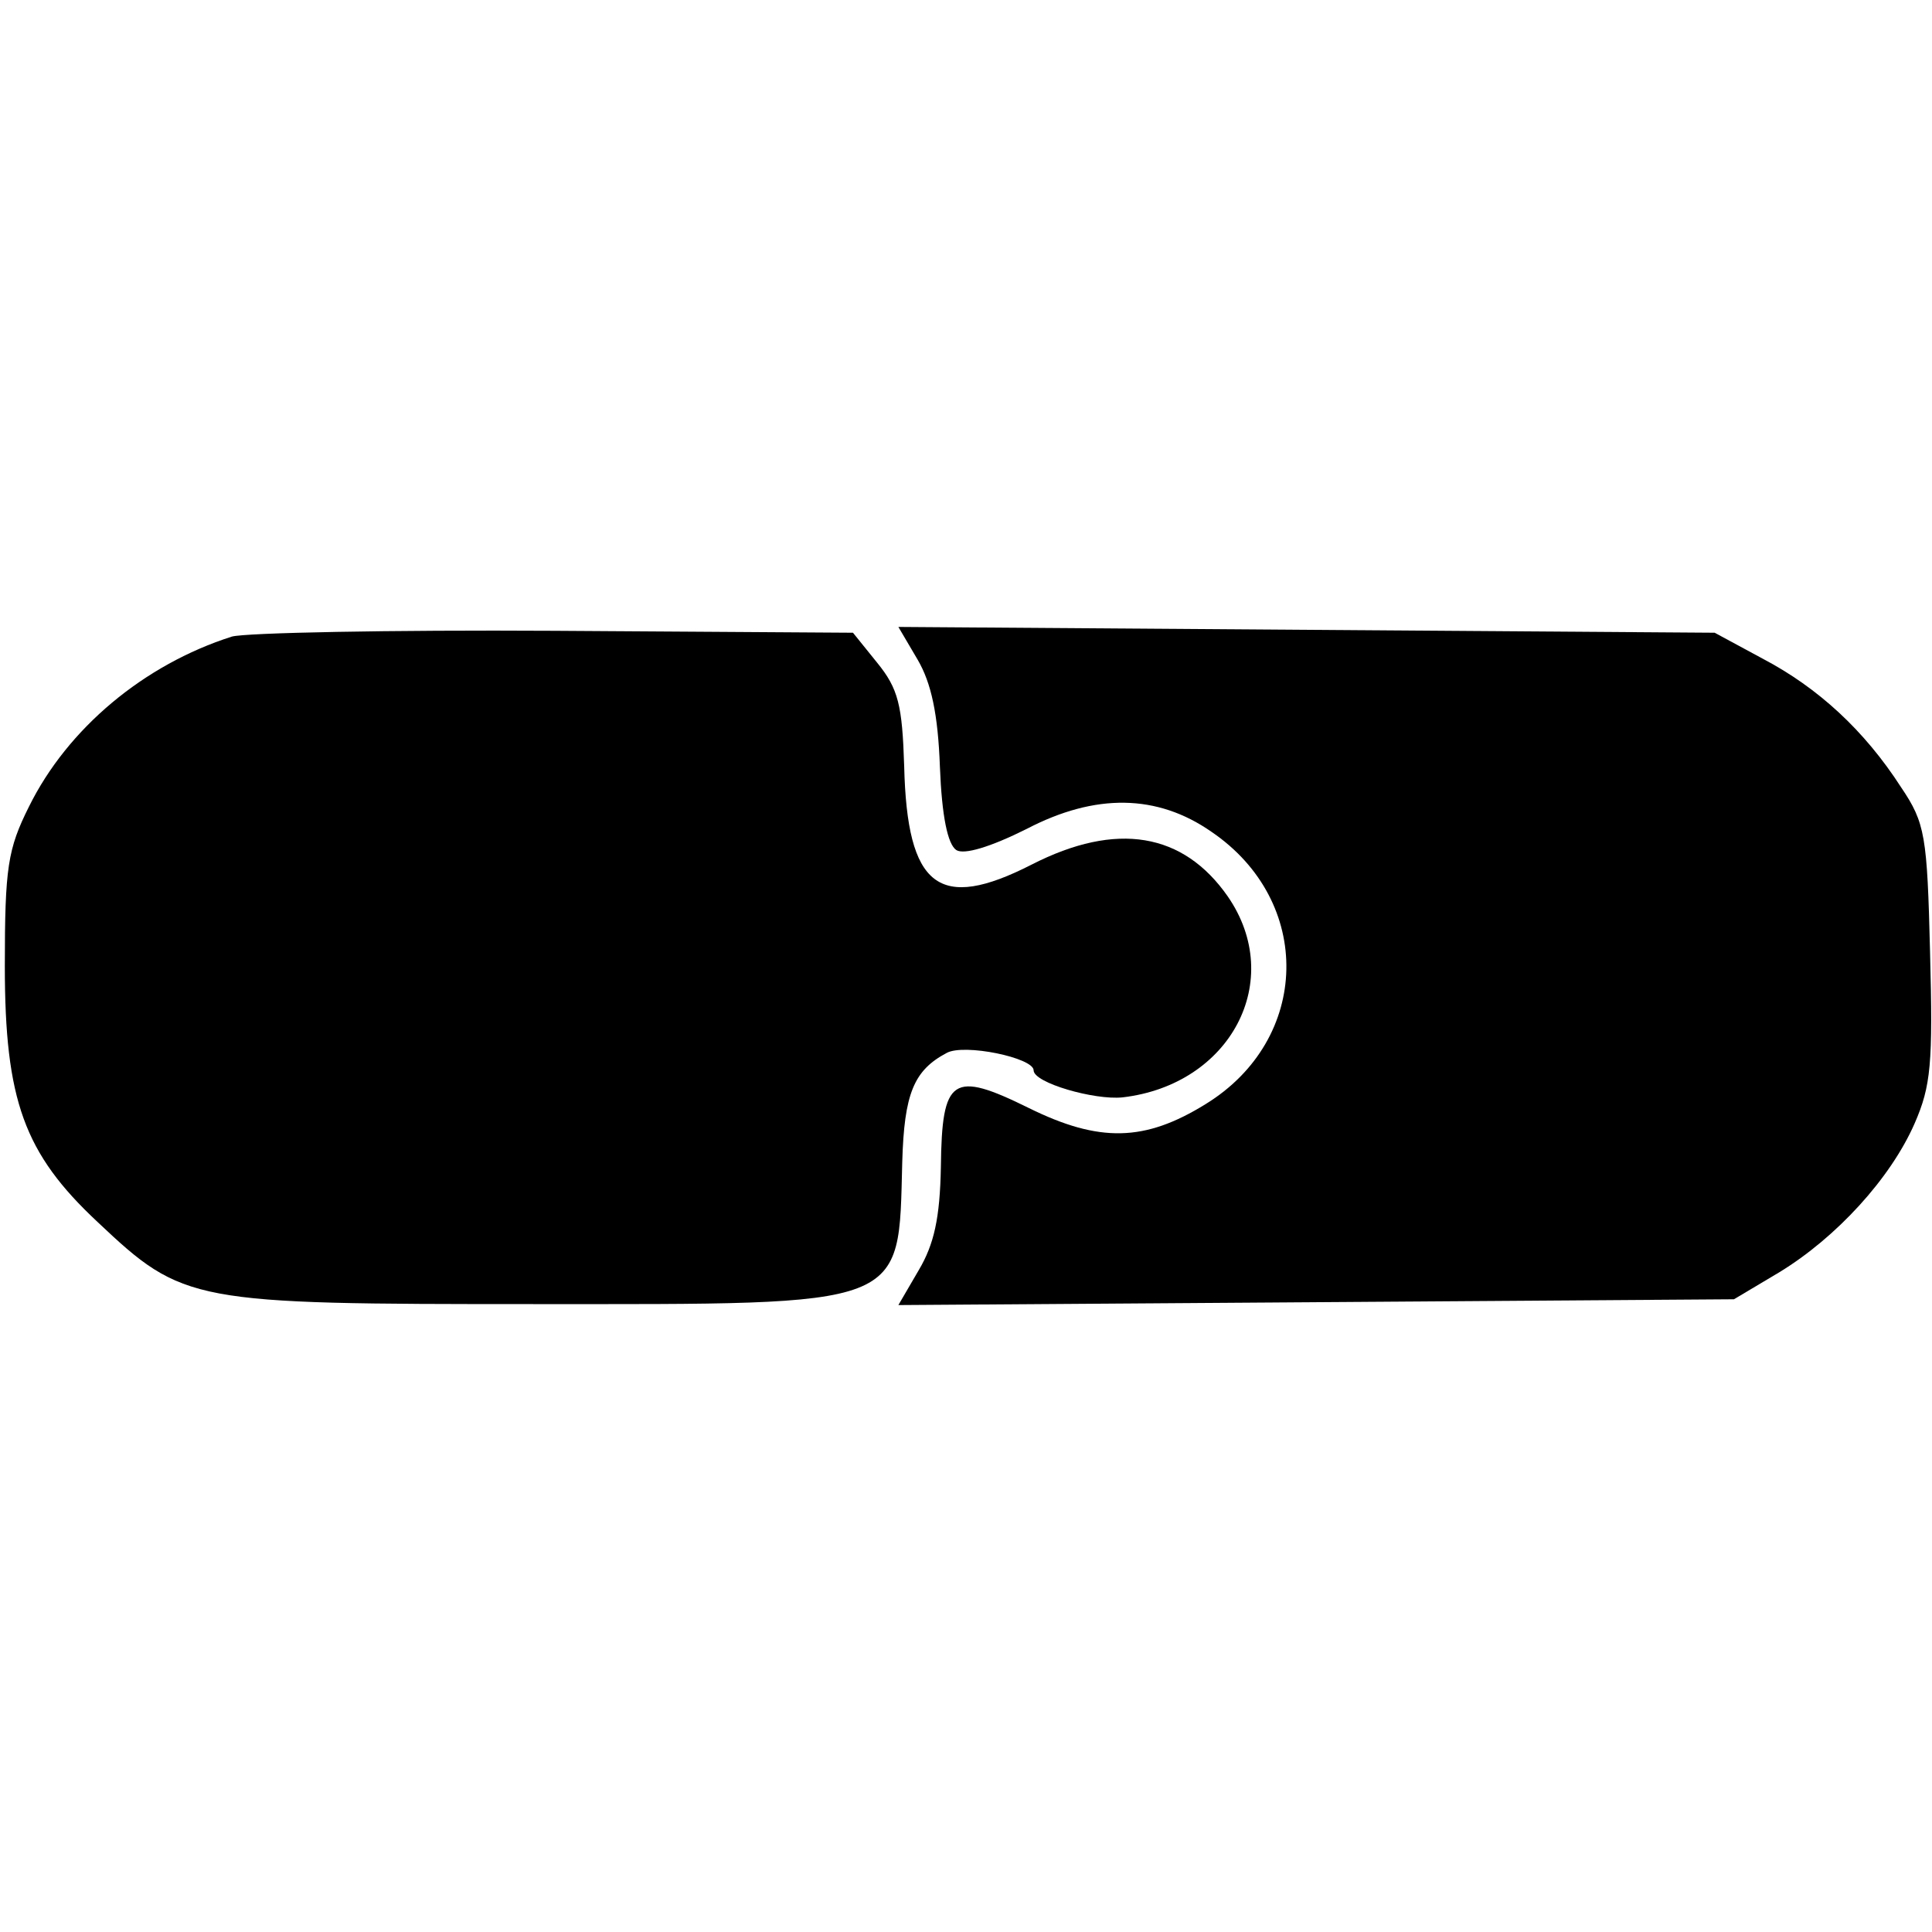
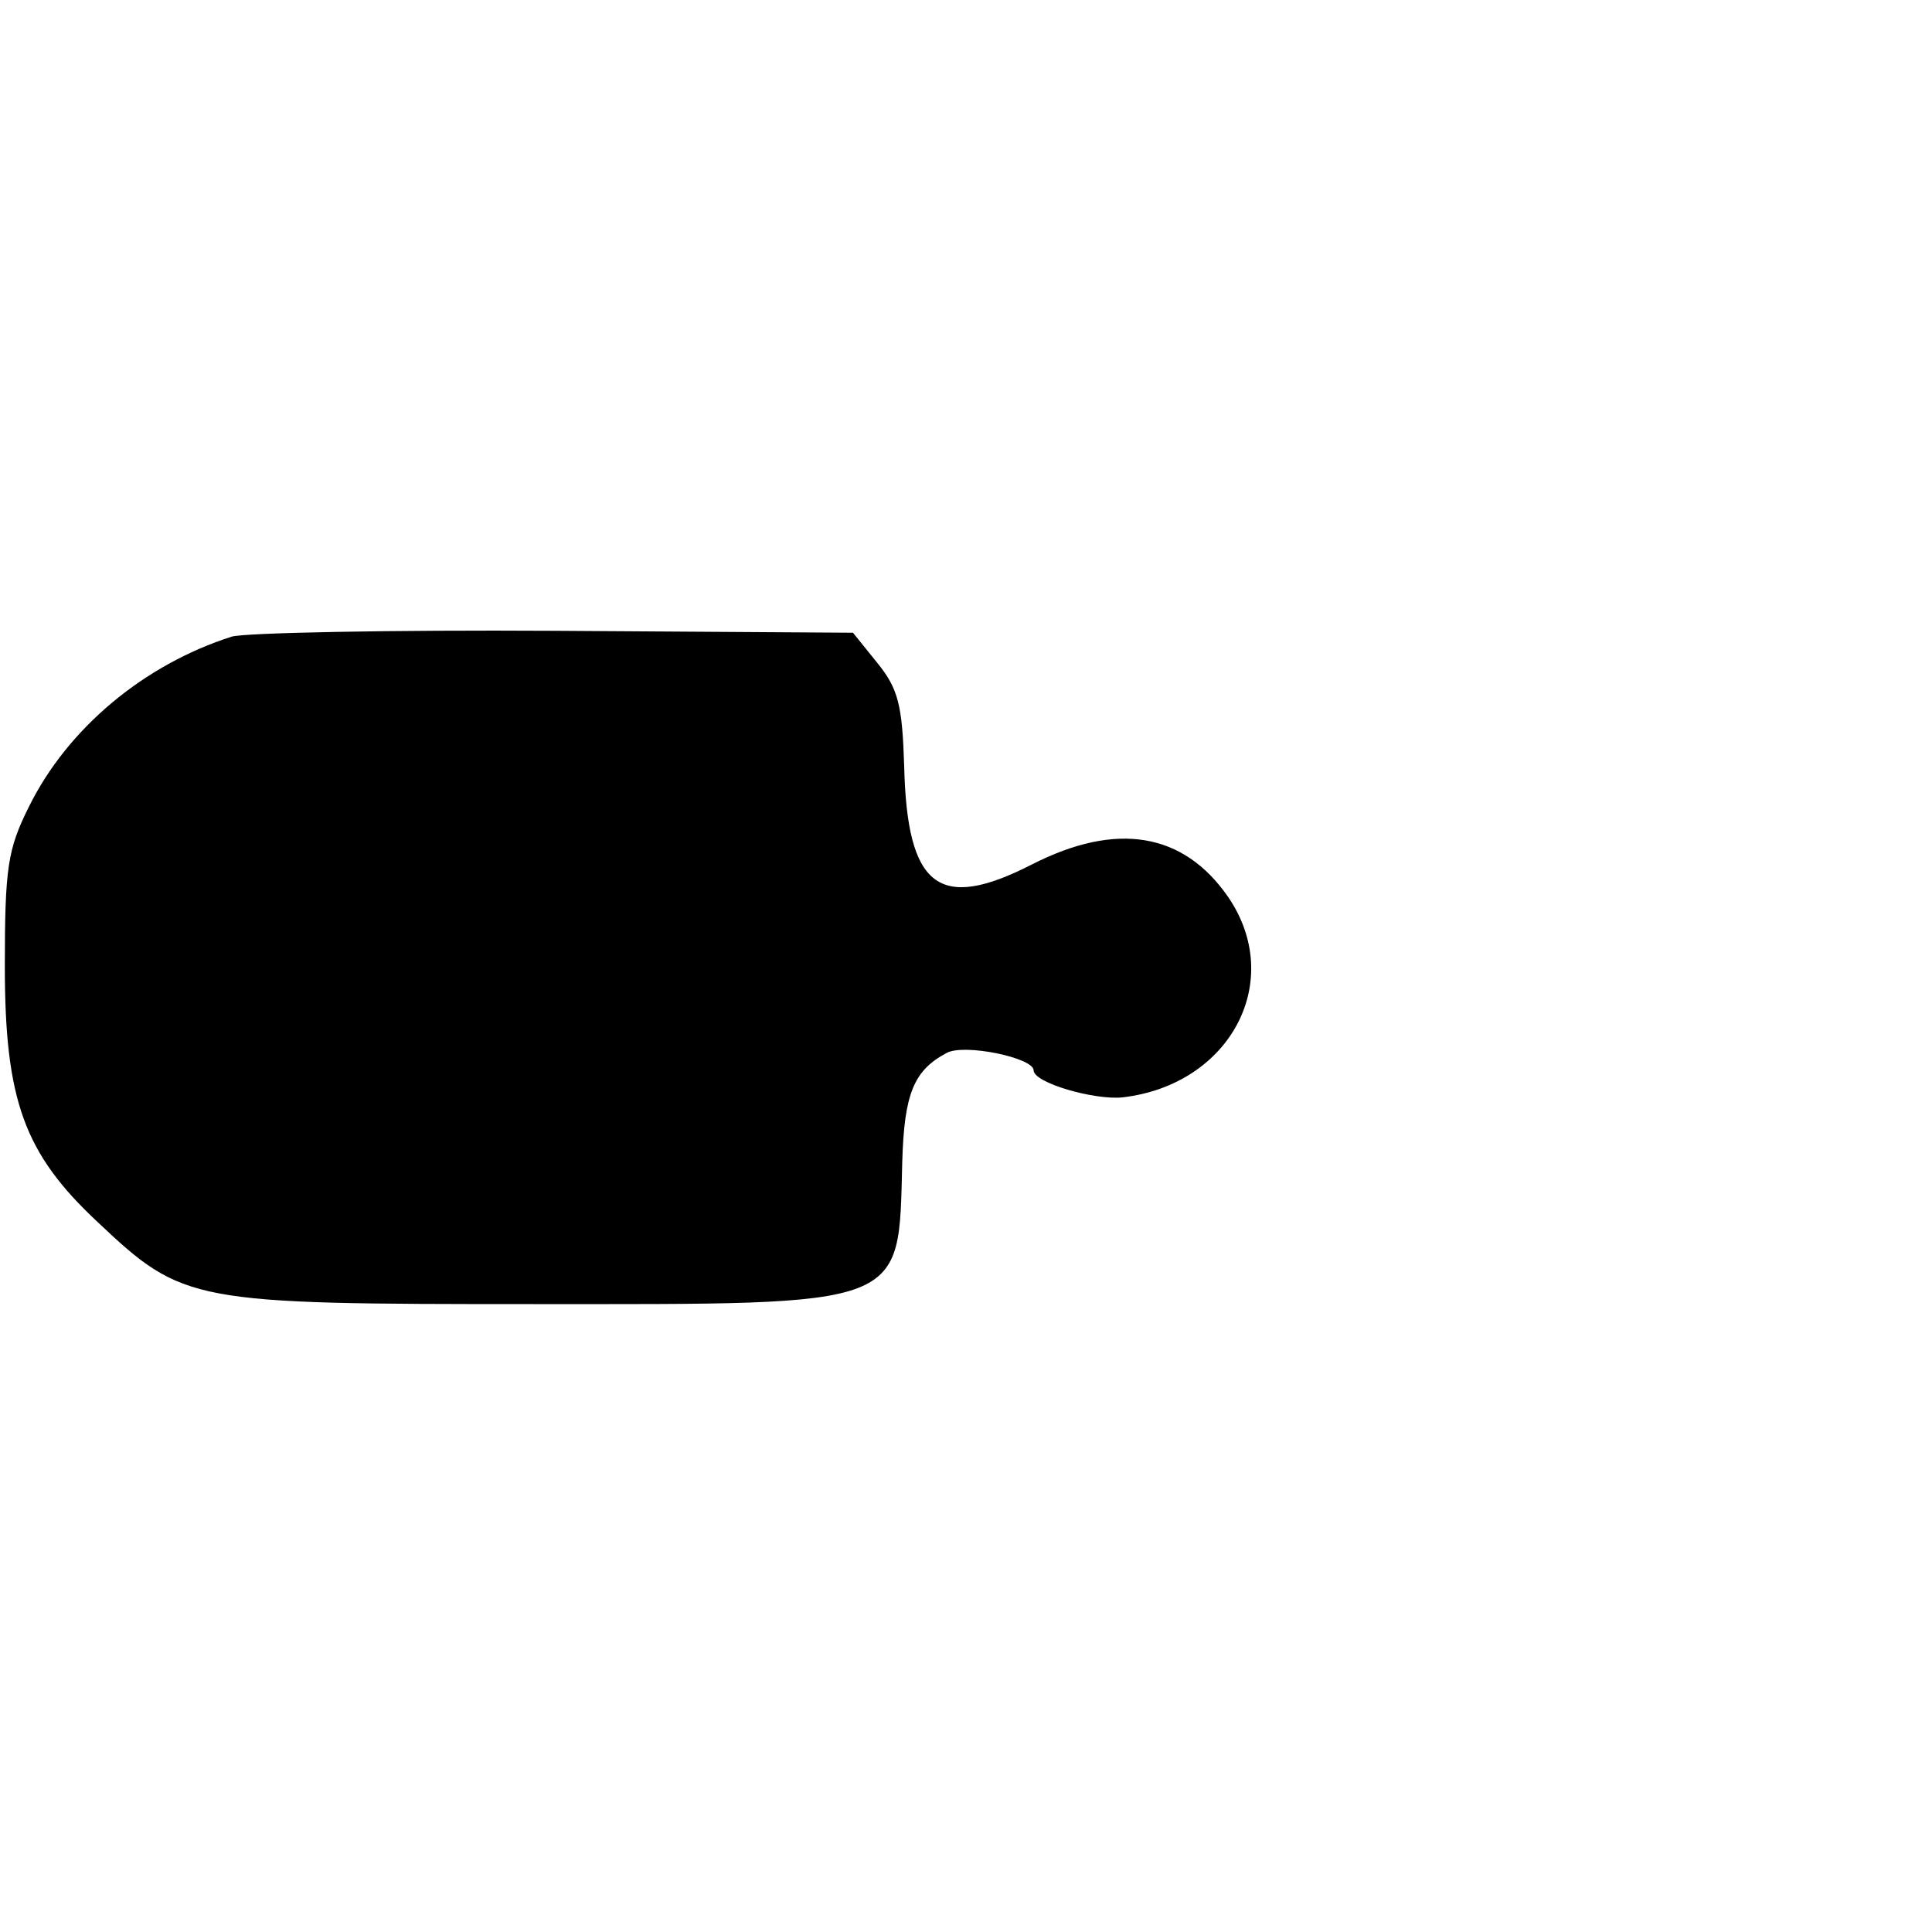
<svg xmlns="http://www.w3.org/2000/svg" version="1.0" width="16pt" height="16pt" viewBox="0 0 16 16" preserveAspectRatio="xMidYMid meet">
  <g transform="translate(0,16) scale(0.008,-0.008)" fill="#000000" stroke="none">
    <path d="M240 1341 c-91 -29 -170 -95 -210 -176 -22 -44 -25 -63 -25 -165 0 -139 20 -194 96 -265 89 -84 97 -85 451 -85 390 0 378 -5 382 147 2 71 12 95 46 113 18 10 90 -5 90 -18 0 -13 63 -31 92 -28 112 13 169 121 109 208 -46 66 -115 78 -203 33 -96 -49 -129 -24 -132 102 -2 63 -6 80 -28 107 l-25 31 -309 2 c-170 1 -320 -2 -334 -6z" />
-     <path d="M950 1317 c14 -24 21 -56 23 -111 2 -51 8 -80 17 -86 8 -5 35 3 73 22 71 37 135 36 191 -3 106 -72 103 -215 -6 -282 -63 -39 -110 -40 -183 -4 -79 39 -90 32 -91 -61 -1 -53 -7 -80 -23 -107 l-21 -36 433 3 432 3 47 28 c59 36 115 97 140 154 17 39 19 62 16 177 -3 121 -5 134 -30 171 -38 59 -86 103 -143 133 l-50 27 -422 3 -423 3 20 -34z" />
  </g>
</svg>